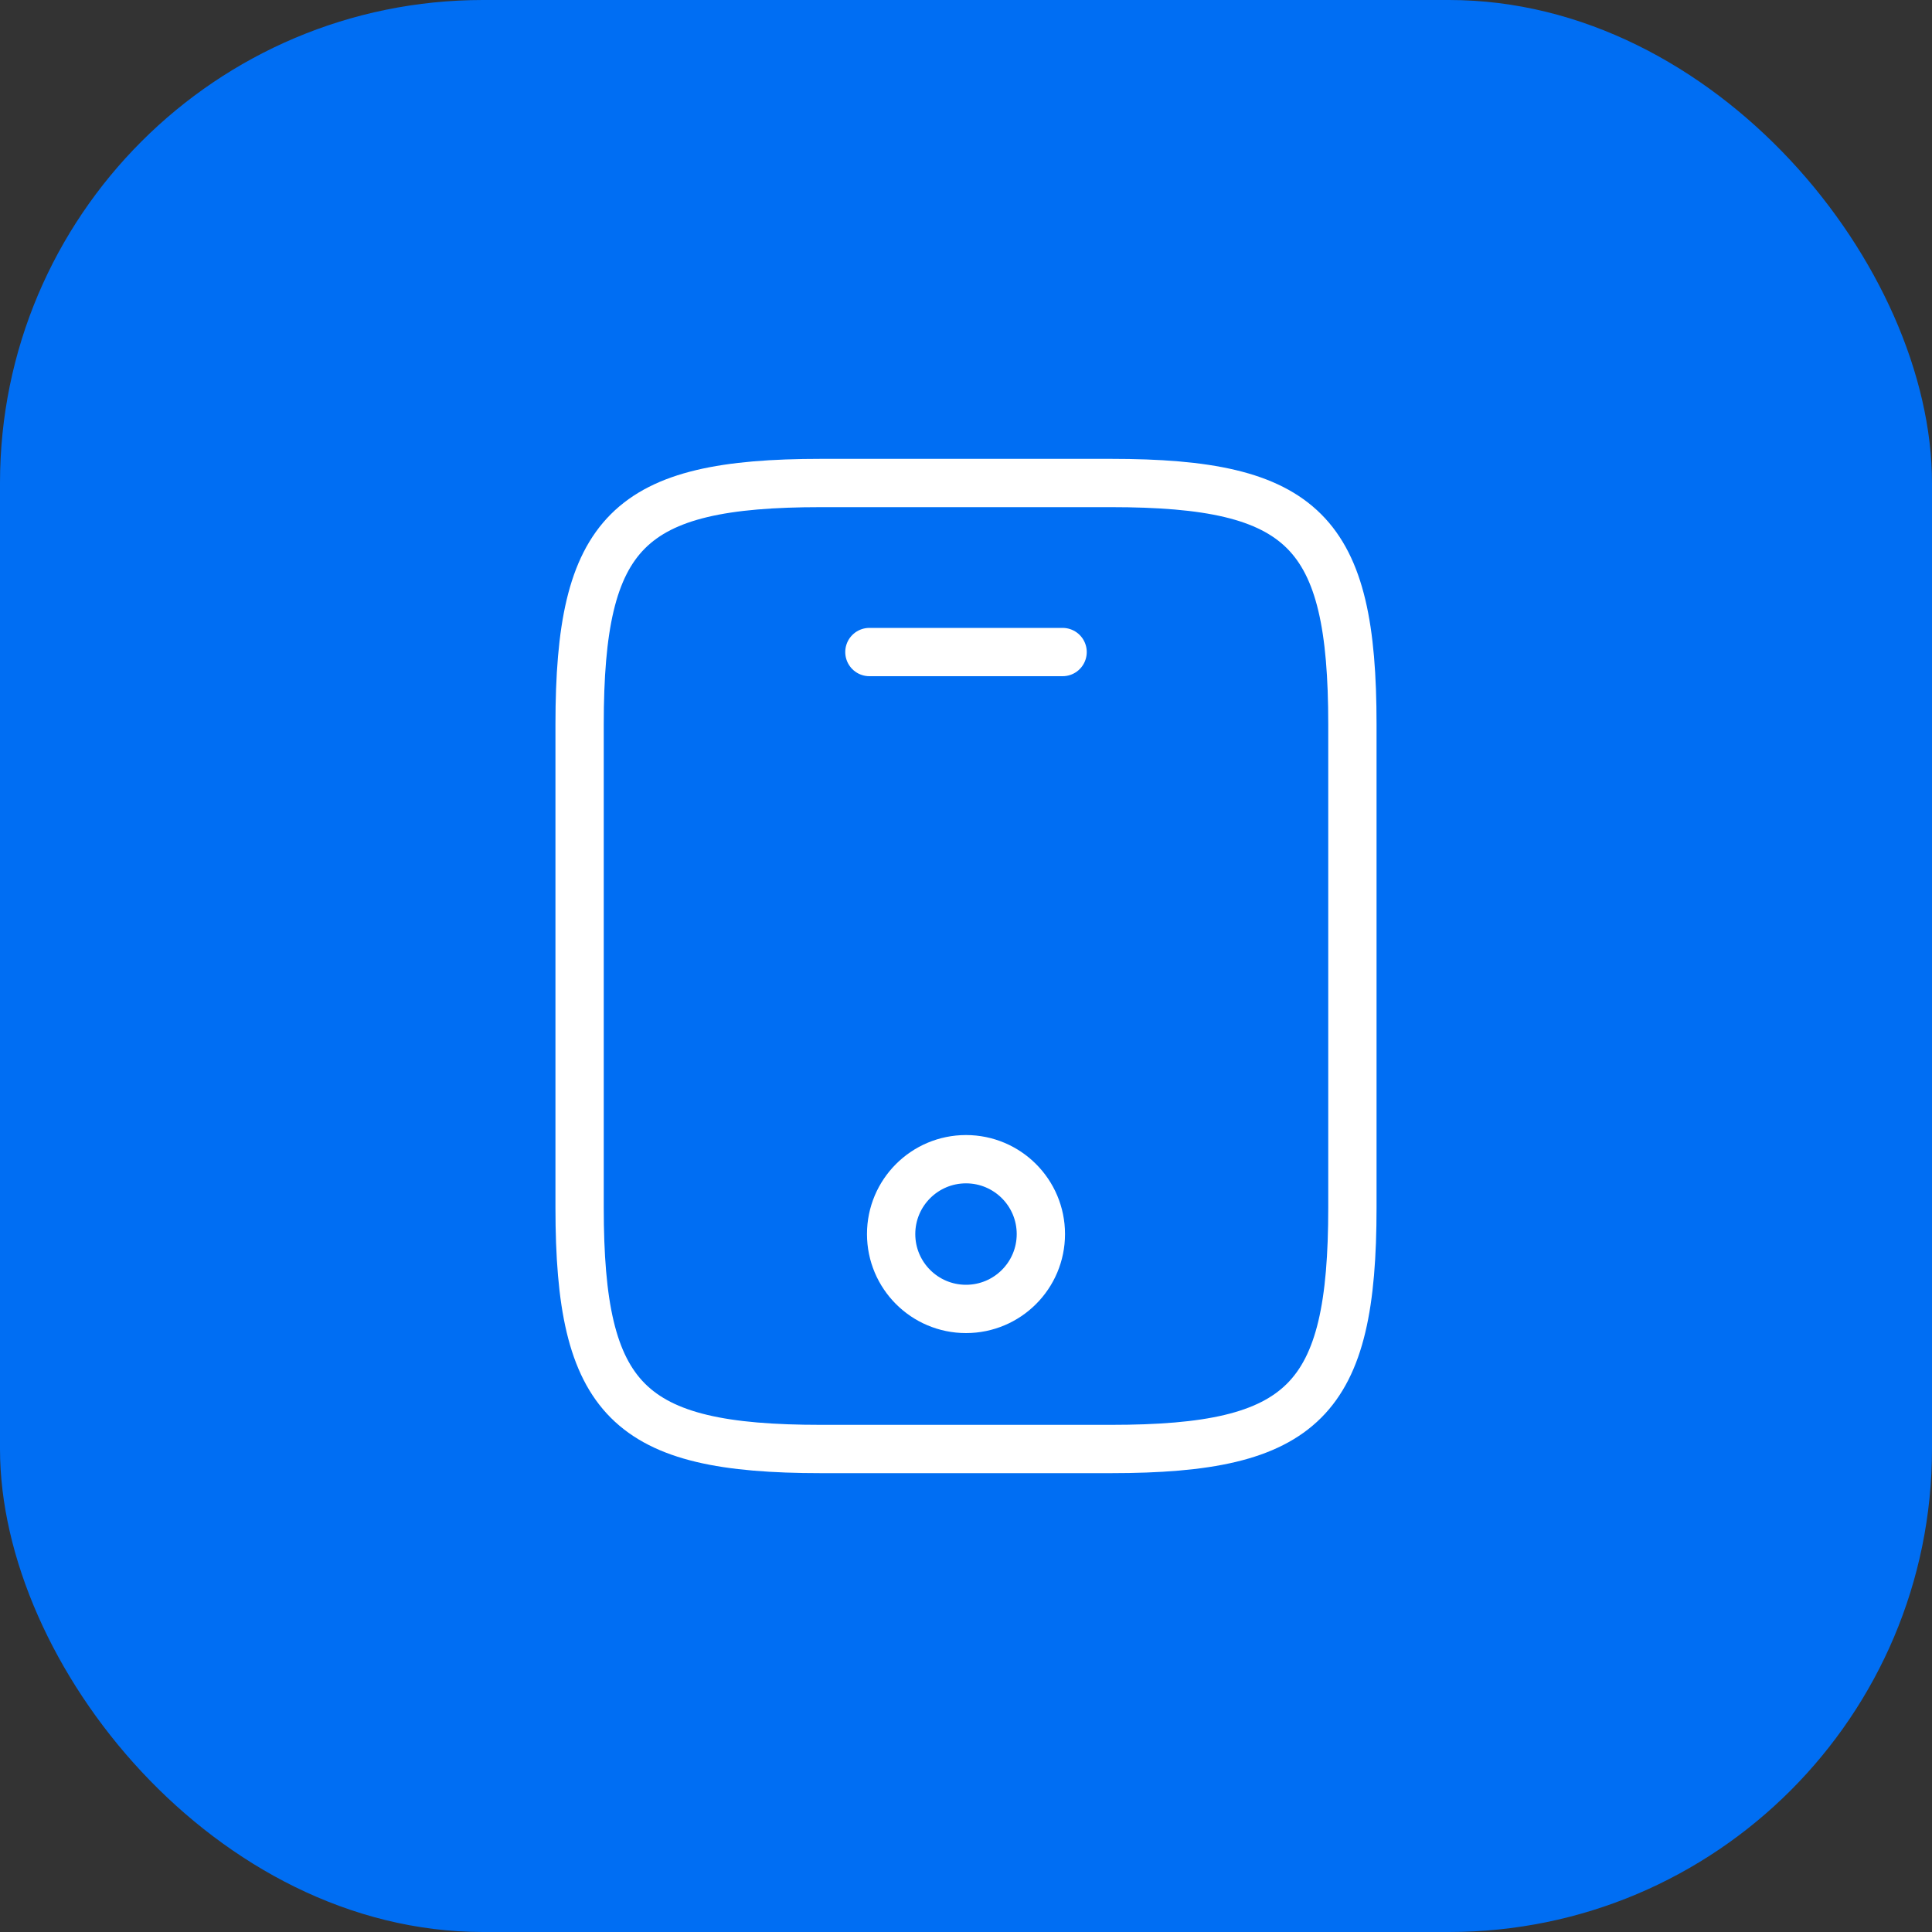
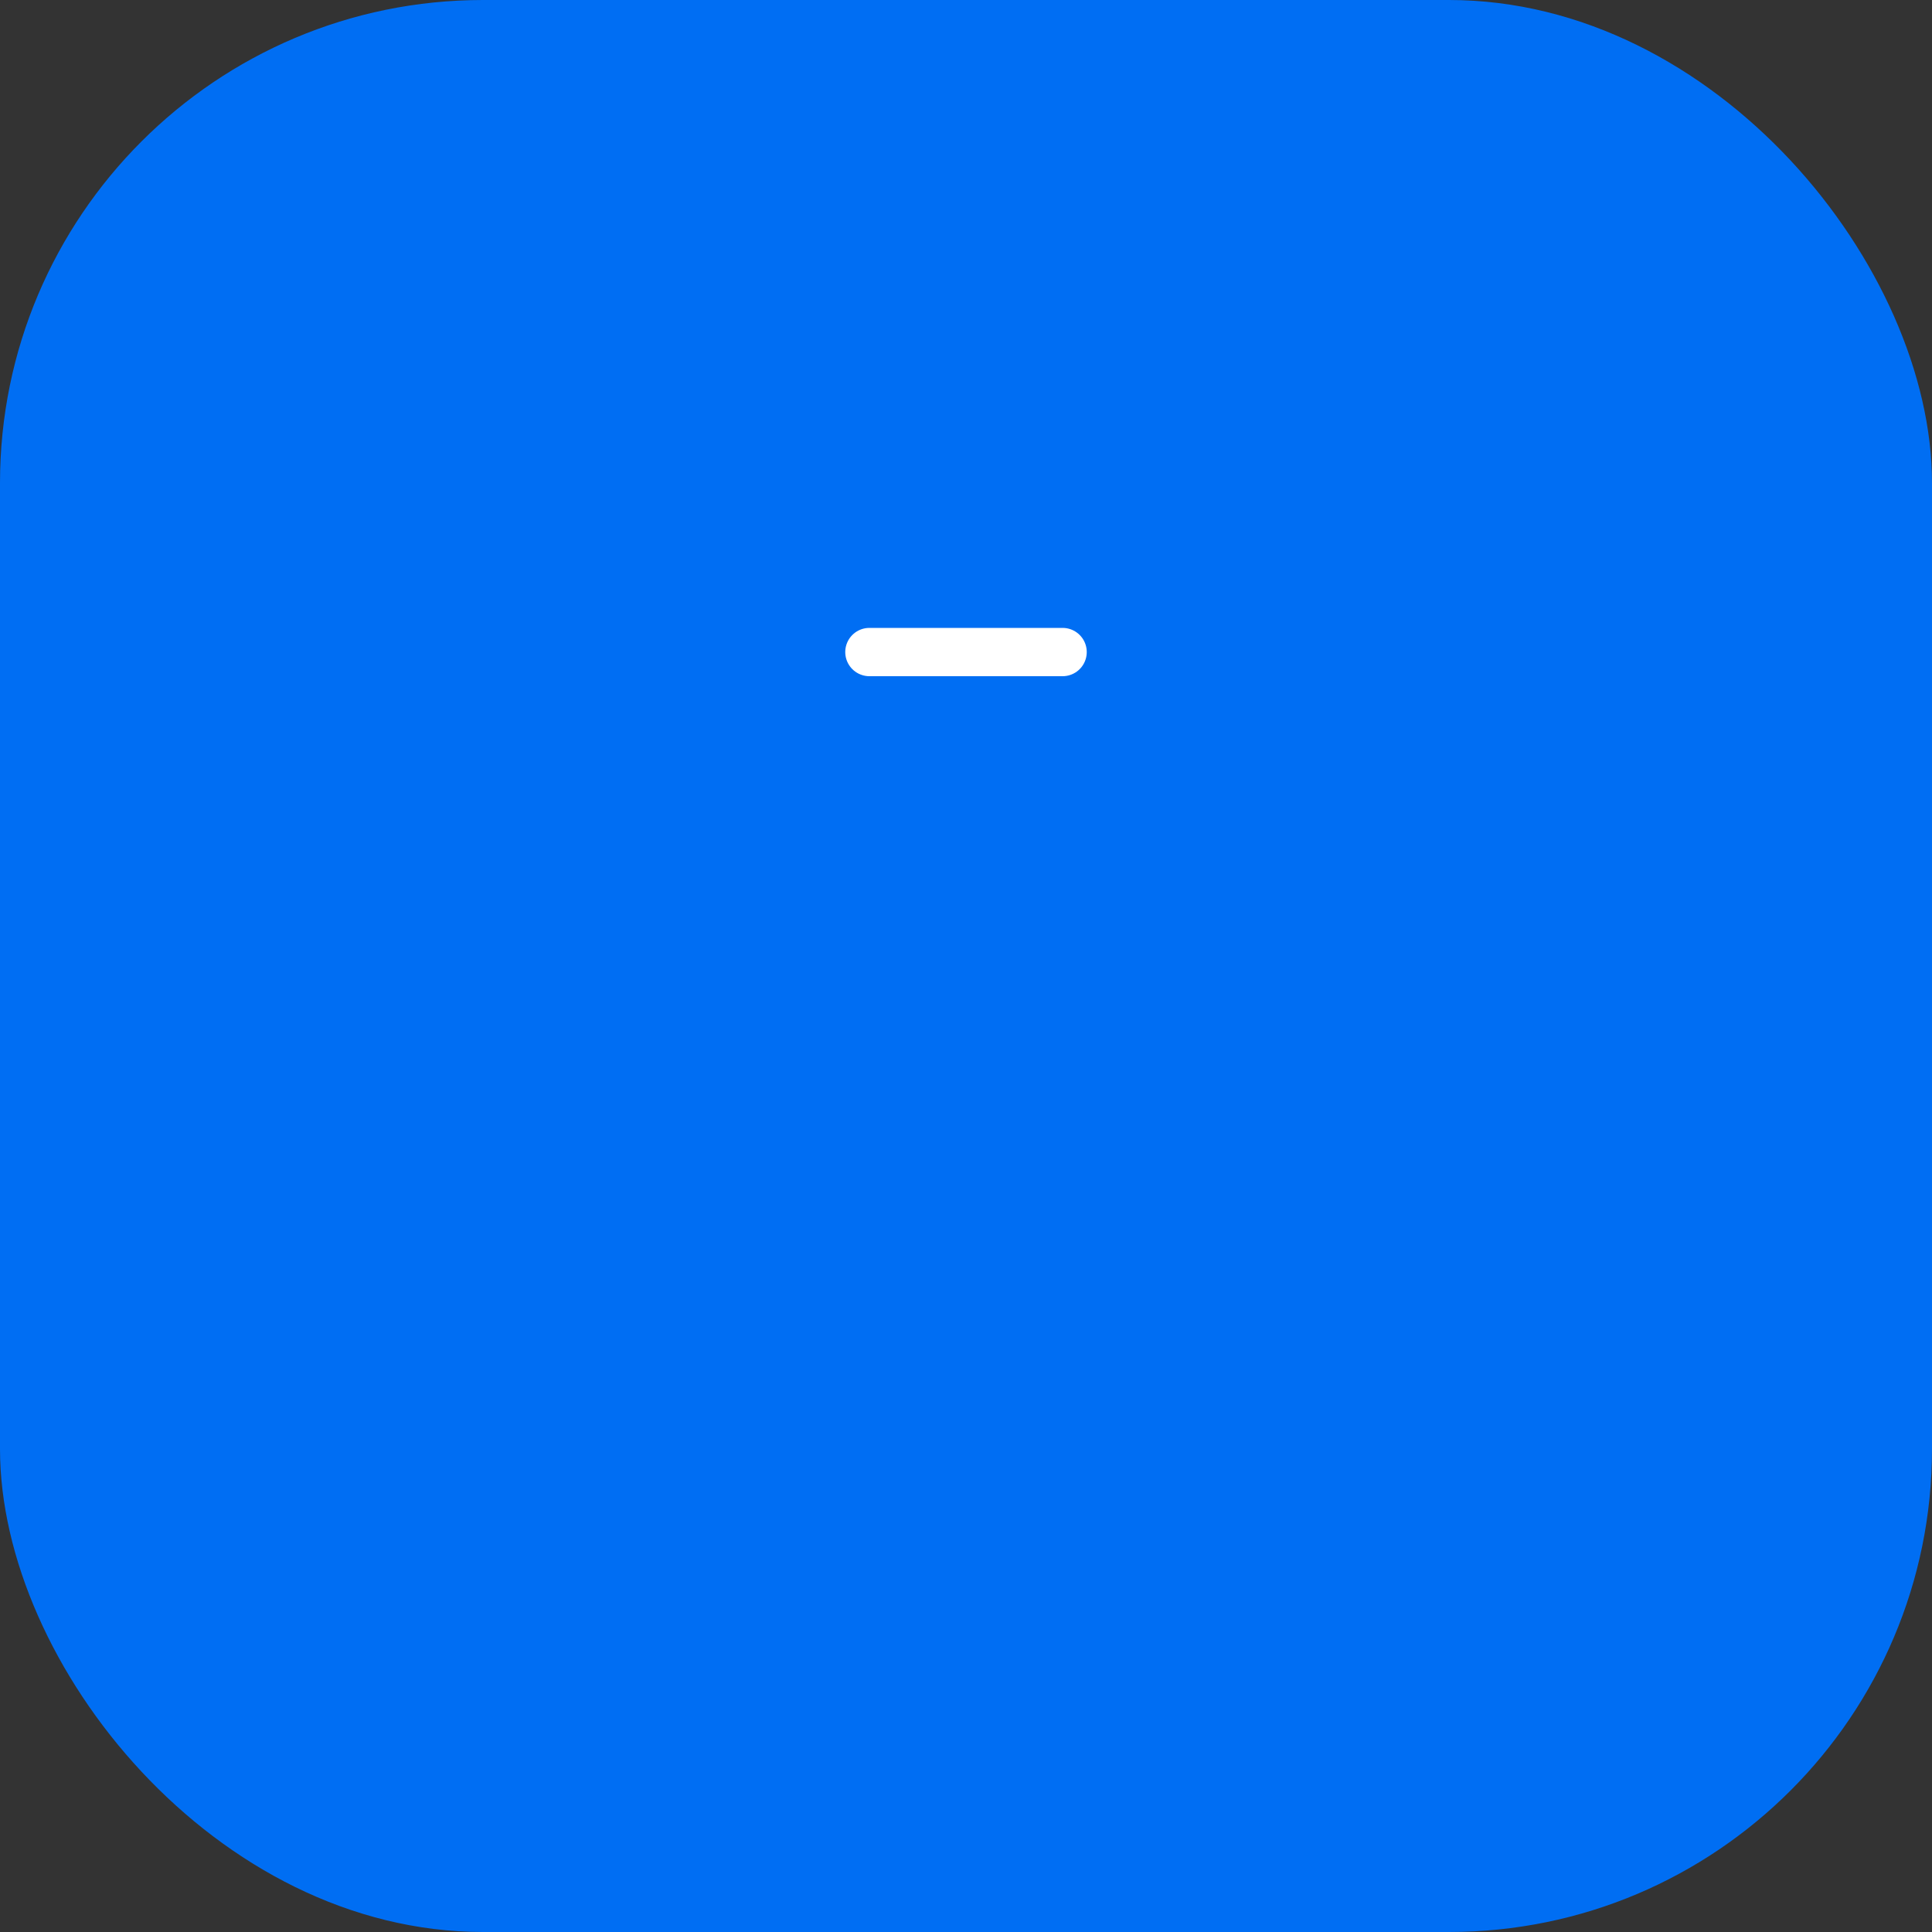
<svg xmlns="http://www.w3.org/2000/svg" width="40" height="40" viewBox="0 0 40 40" fill="none">
  <rect x="0" y="0" width="40" height="40" fill="#333333" stroke="none" />
  <rect width="40" height="40" rx="10" fill="#006EF3" />
-   <path d="M28 15V25C28 29 27 30 23 30H17C13 30 12 29 12 25V15C12 11 13 10 17 10H23C27 10 28 11 28 15Z" stroke="white" stroke-linecap="round" stroke-linejoin="round" />
  <path d="M22 13.5H18" stroke="white" stroke-linecap="round" stroke-linejoin="round" />
-   <path d="M20 27.1C20.856 27.1 21.55 26.406 21.55 25.55C21.55 24.694 20.856 24 20 24C19.144 24 18.45 24.694 18.45 25.55C18.45 26.406 19.144 27.1 20 27.1Z" stroke="white" stroke-linecap="round" stroke-linejoin="round" />
</svg>